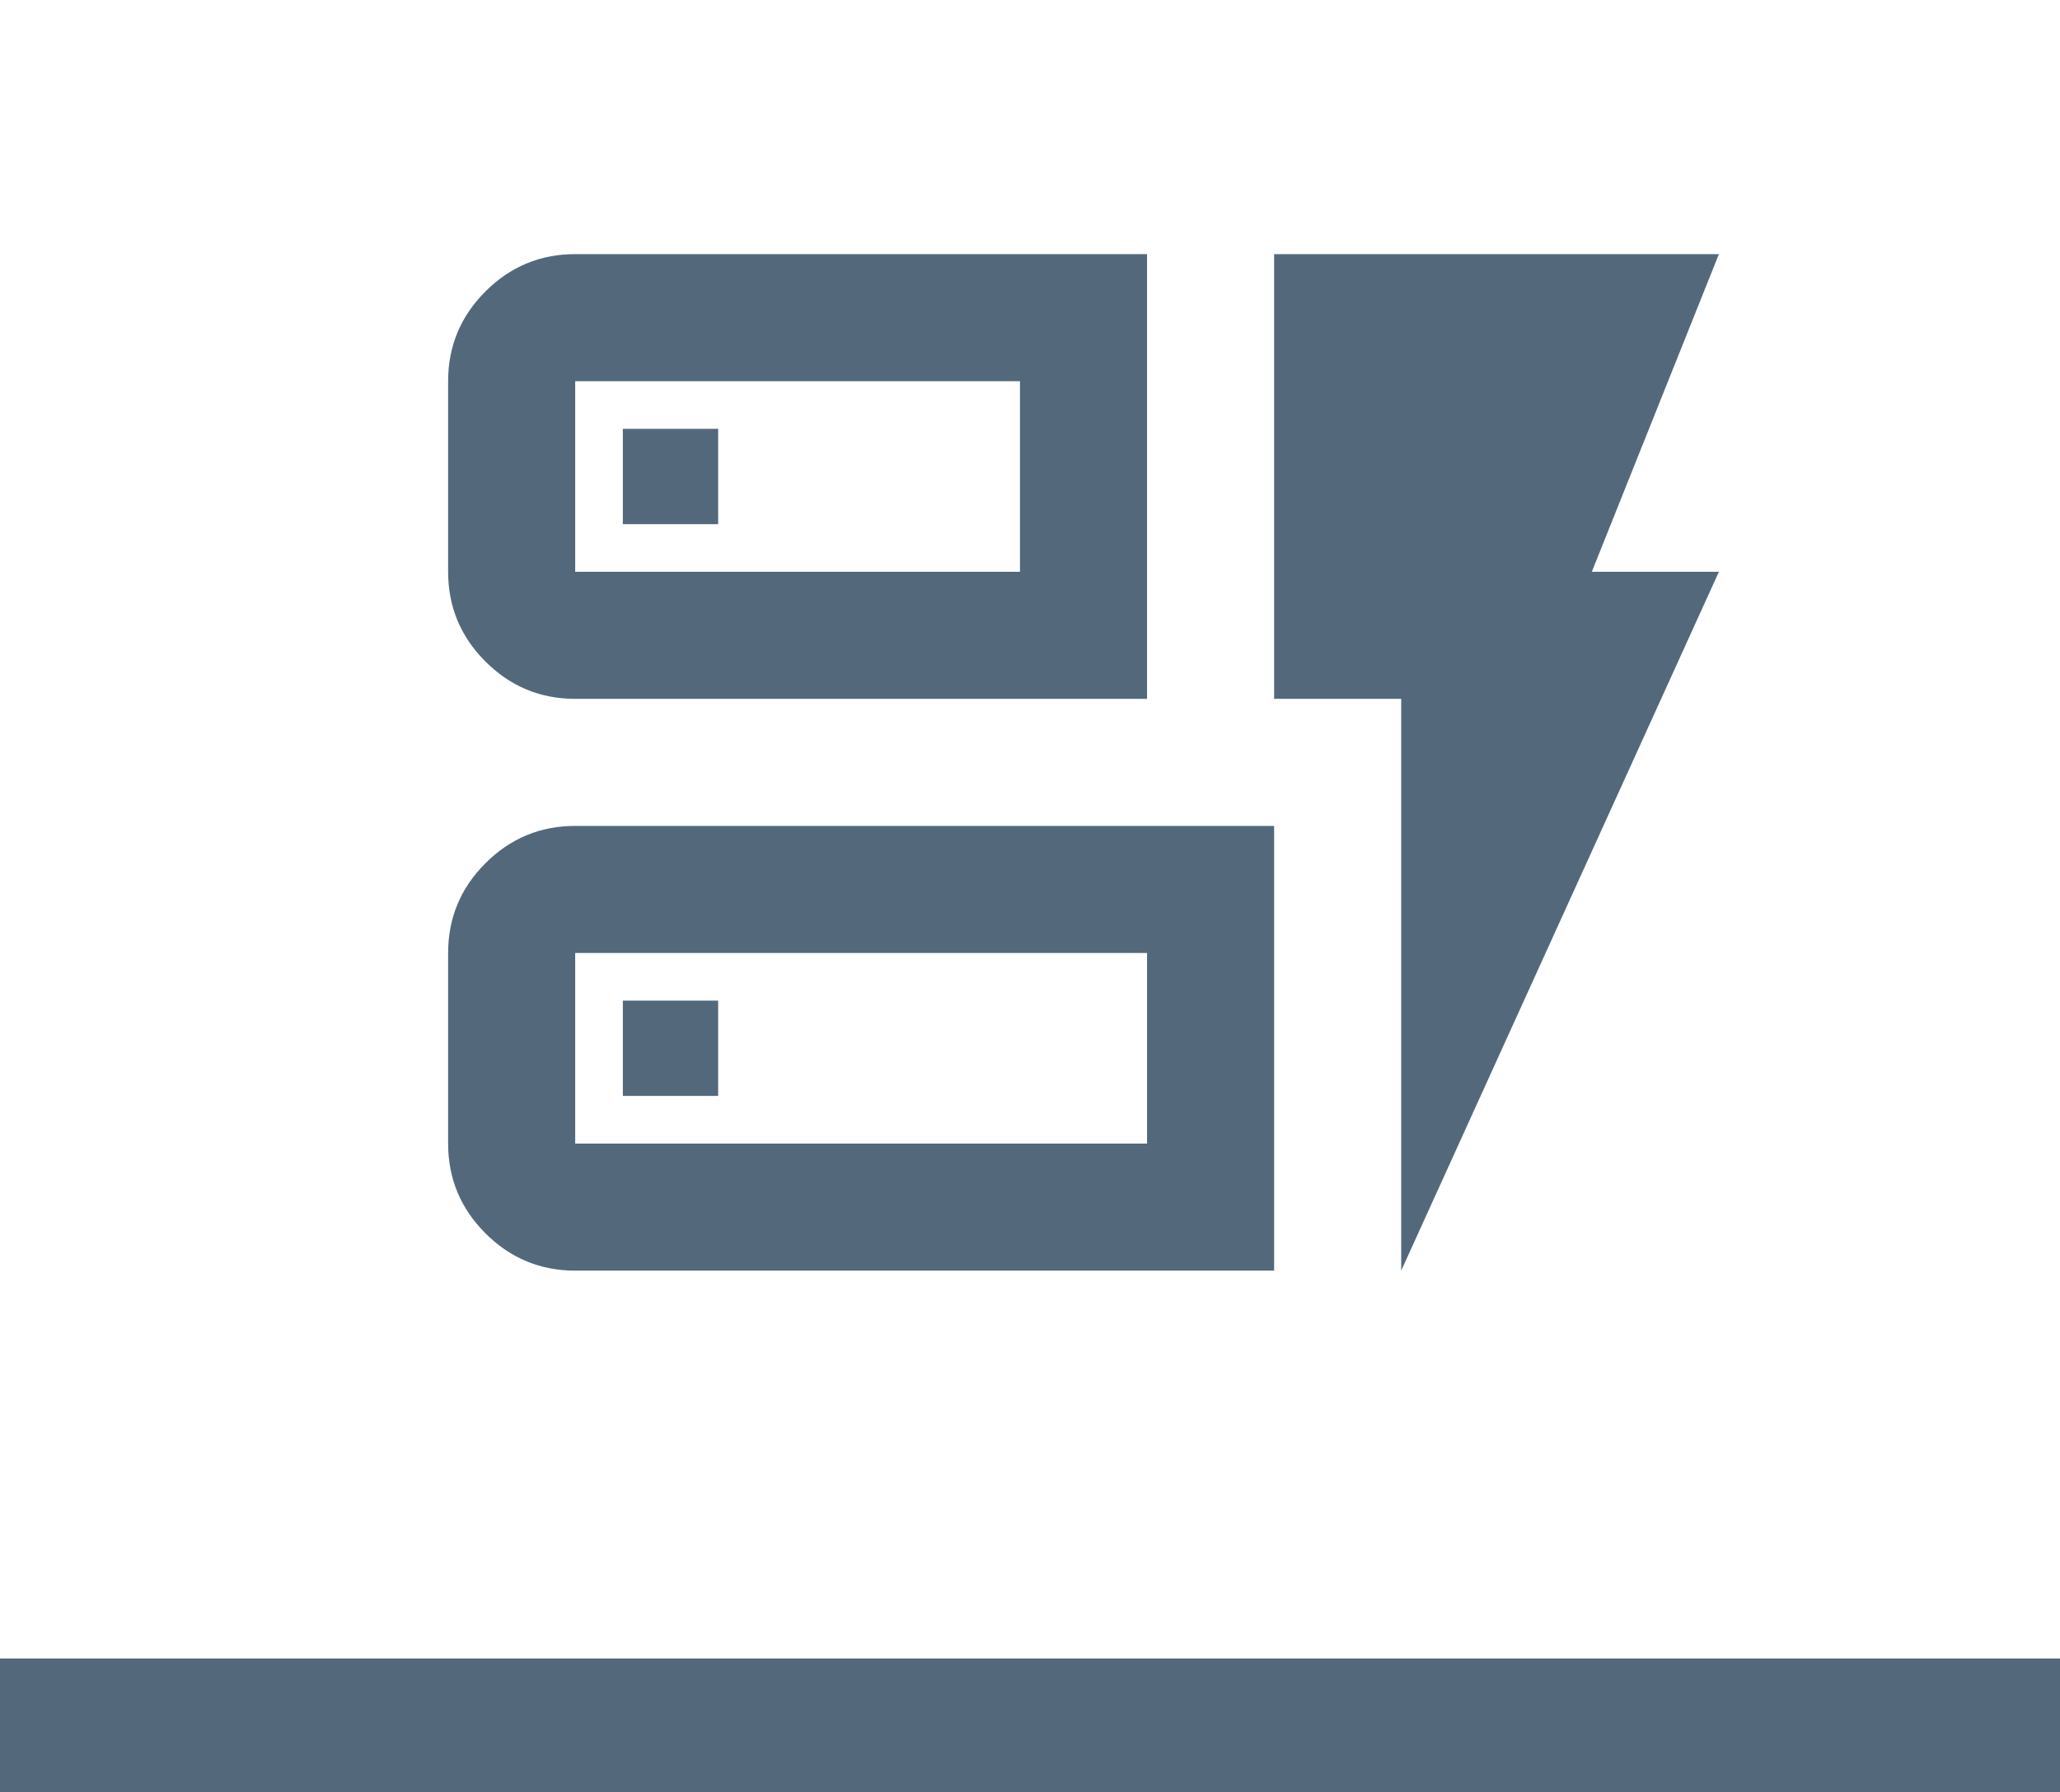
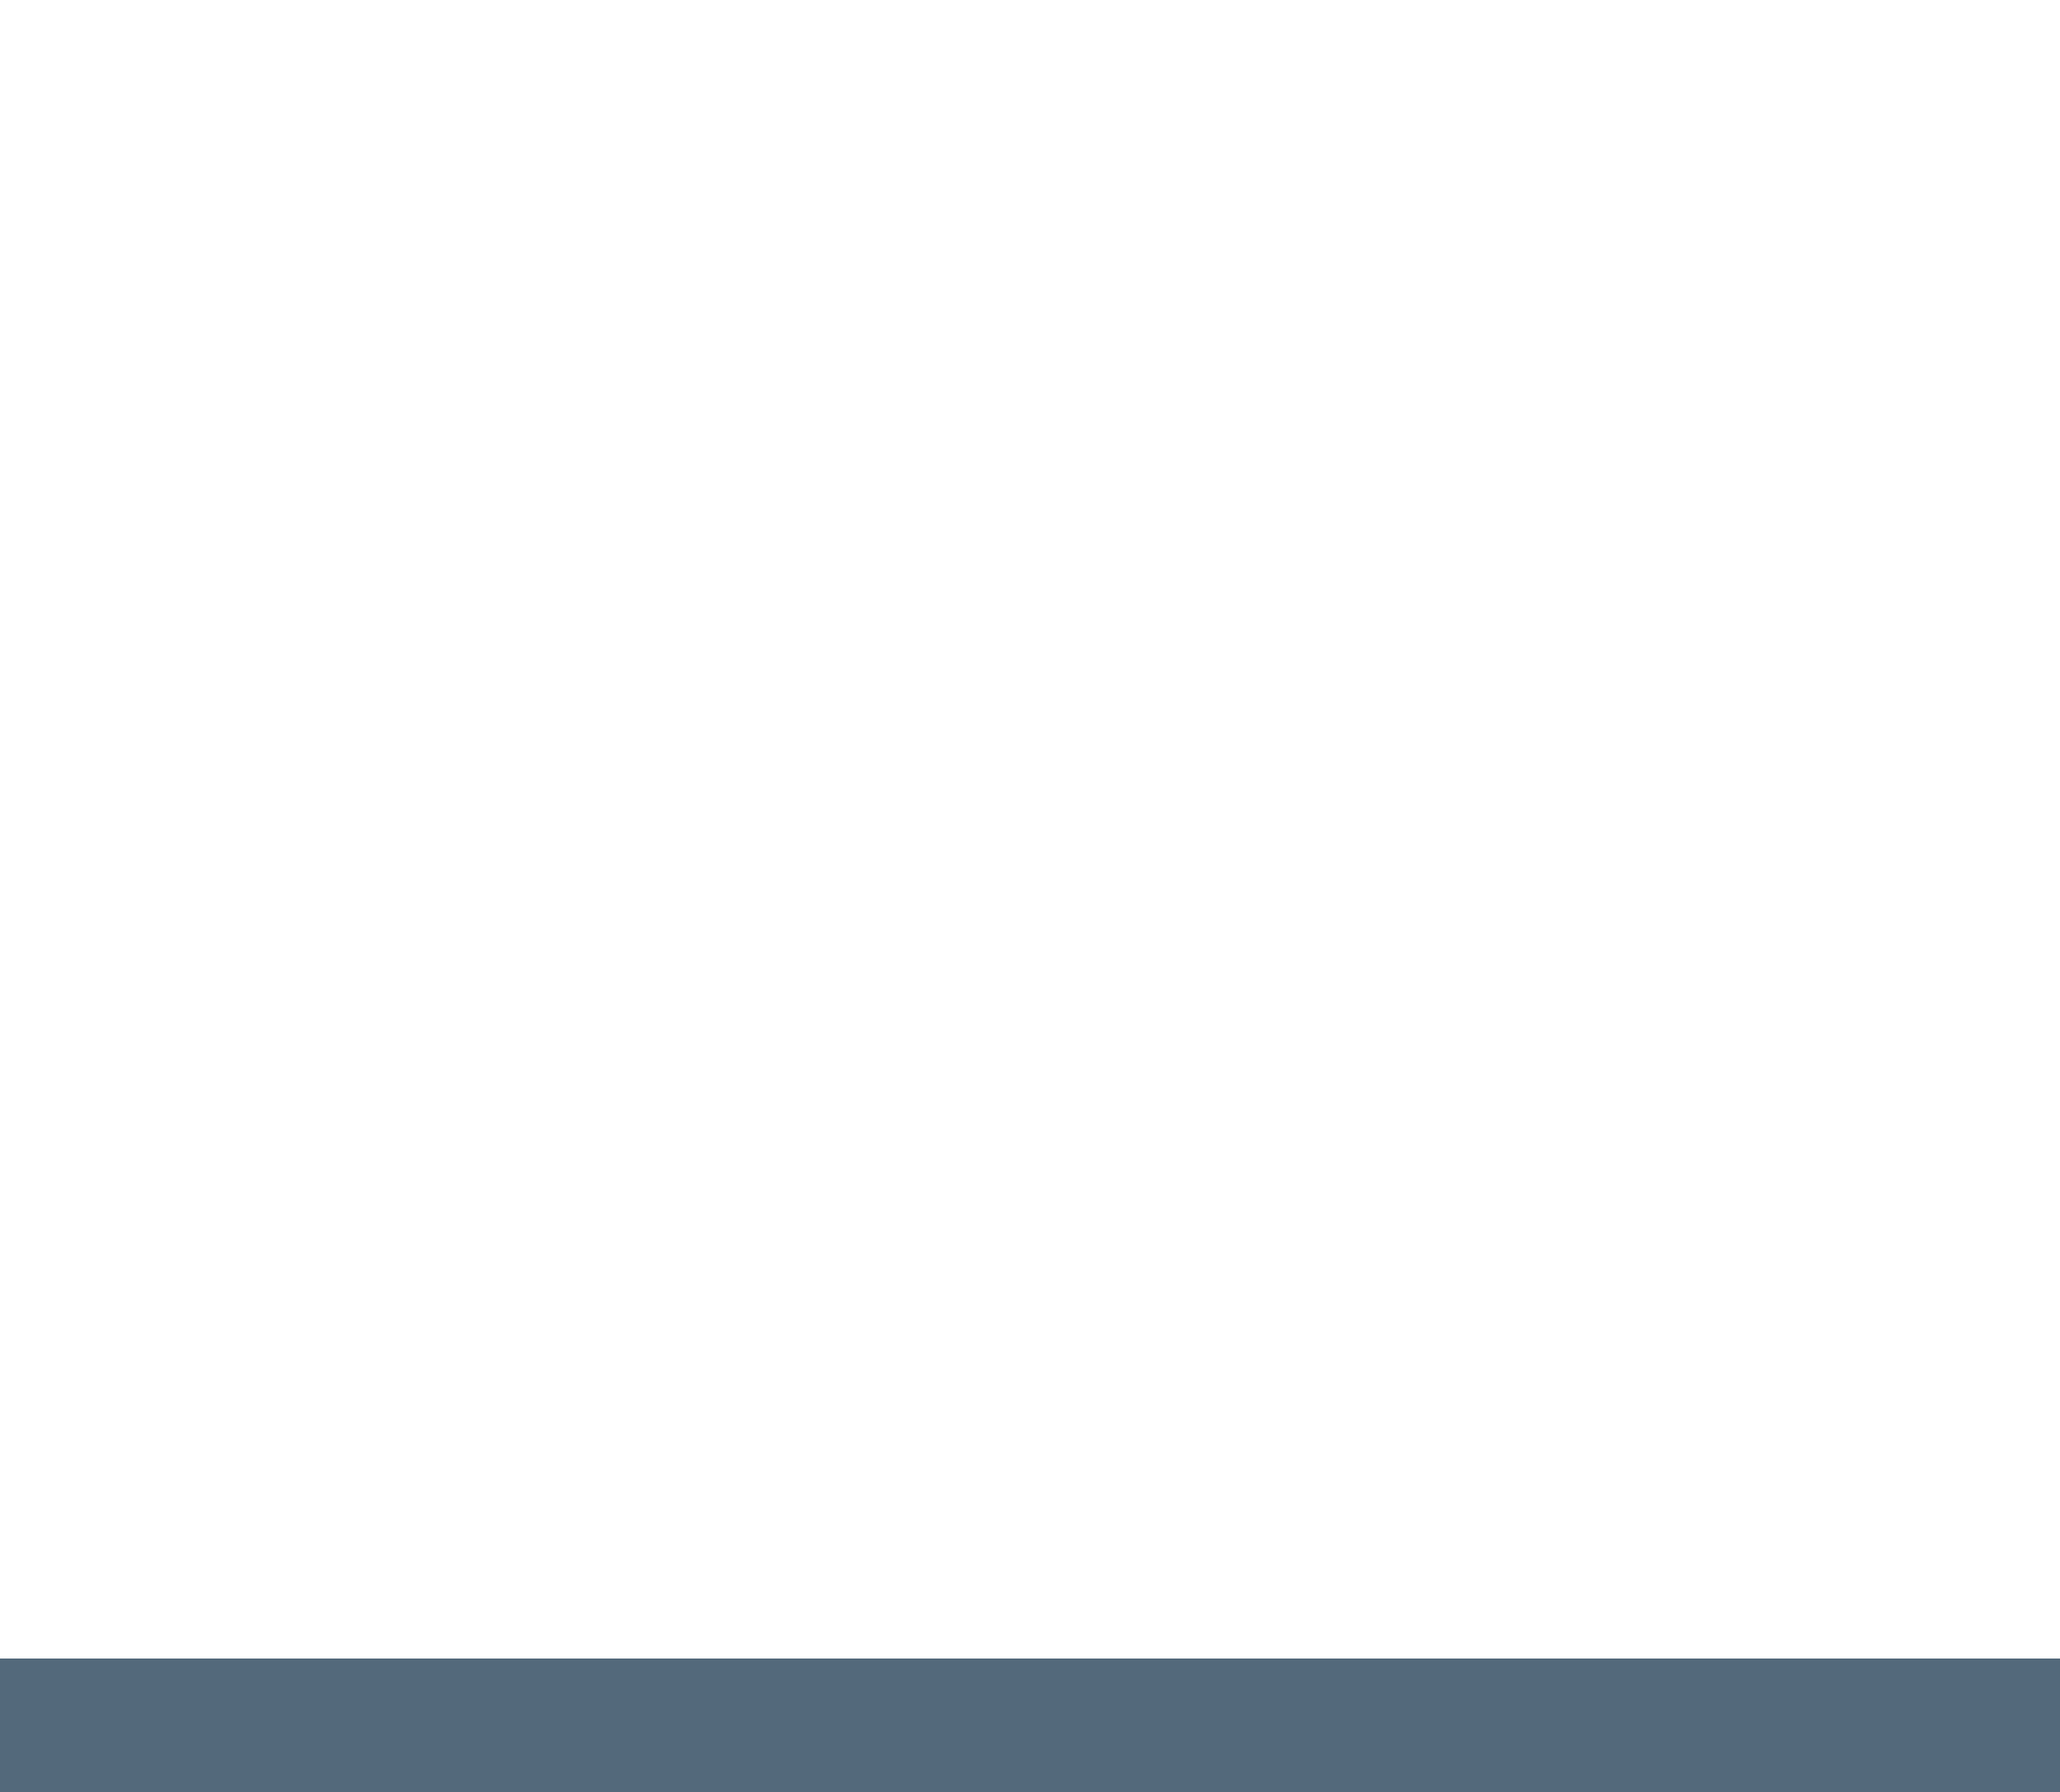
<svg xmlns="http://www.w3.org/2000/svg" width="77" height="67" viewBox="0 0 77 67" fill="none">
  <rect y="62" width="77" height="5" fill="#354F64" fill-opacity="0.85" />
  <mask id="mask0_258_4" style="mask-type:alpha" maskUnits="userSpaceOnUse" x="12" y="0" width="57" height="57">
-     <rect x="12" width="57" height="57" fill="#D9D9D9" />
-   </mask>
+     </mask>
  <g mask="url(#mask0_258_4)">
-     <path d="M21.5 26.125C20.194 26.125 19.076 25.66 18.145 24.73C17.215 23.799 16.75 22.681 16.75 21.375V14.25C16.75 12.944 17.215 11.825 18.145 10.895C19.076 9.965 20.194 9.5 21.5 9.5H42.875V26.125H21.5ZM21.5 21.375H38.125V14.25H21.5V21.375ZM21.5 47.5C20.194 47.5 19.076 47.035 18.145 46.105C17.215 45.175 16.75 44.056 16.75 42.75V35.625C16.75 34.319 17.215 33.2 18.145 32.27C19.076 31.34 20.194 30.875 21.5 30.875H47.625V47.5H21.5ZM21.5 42.75H42.875V35.625H21.5V42.75ZM52.375 47.5V26.125H47.625V9.5H64.25L59.5 21.375H64.25L52.375 47.5ZM23.281 40.969H26.844V37.406H23.281V40.969ZM23.281 19.594H26.844V16.031H23.281V19.594Z" fill="#354F64" fill-opacity="0.85" />
+     <path d="M21.5 26.125C20.194 26.125 19.076 25.66 18.145 24.73C17.215 23.799 16.75 22.681 16.75 21.375V14.25C16.75 12.944 17.215 11.825 18.145 10.895C19.076 9.965 20.194 9.5 21.5 9.5H42.875V26.125H21.5ZM21.5 21.375H38.125V14.25H21.5V21.375ZM21.5 47.5C20.194 47.5 19.076 47.035 18.145 46.105V35.625C16.75 34.319 17.215 33.2 18.145 32.27C19.076 31.34 20.194 30.875 21.5 30.875H47.625V47.5H21.5ZM21.5 42.75H42.875V35.625H21.5V42.75ZM52.375 47.5V26.125H47.625V9.5H64.25L59.5 21.375H64.25L52.375 47.5ZM23.281 40.969H26.844V37.406H23.281V40.969ZM23.281 19.594H26.844V16.031H23.281V19.594Z" fill="#354F64" fill-opacity="0.85" />
  </g>
</svg>